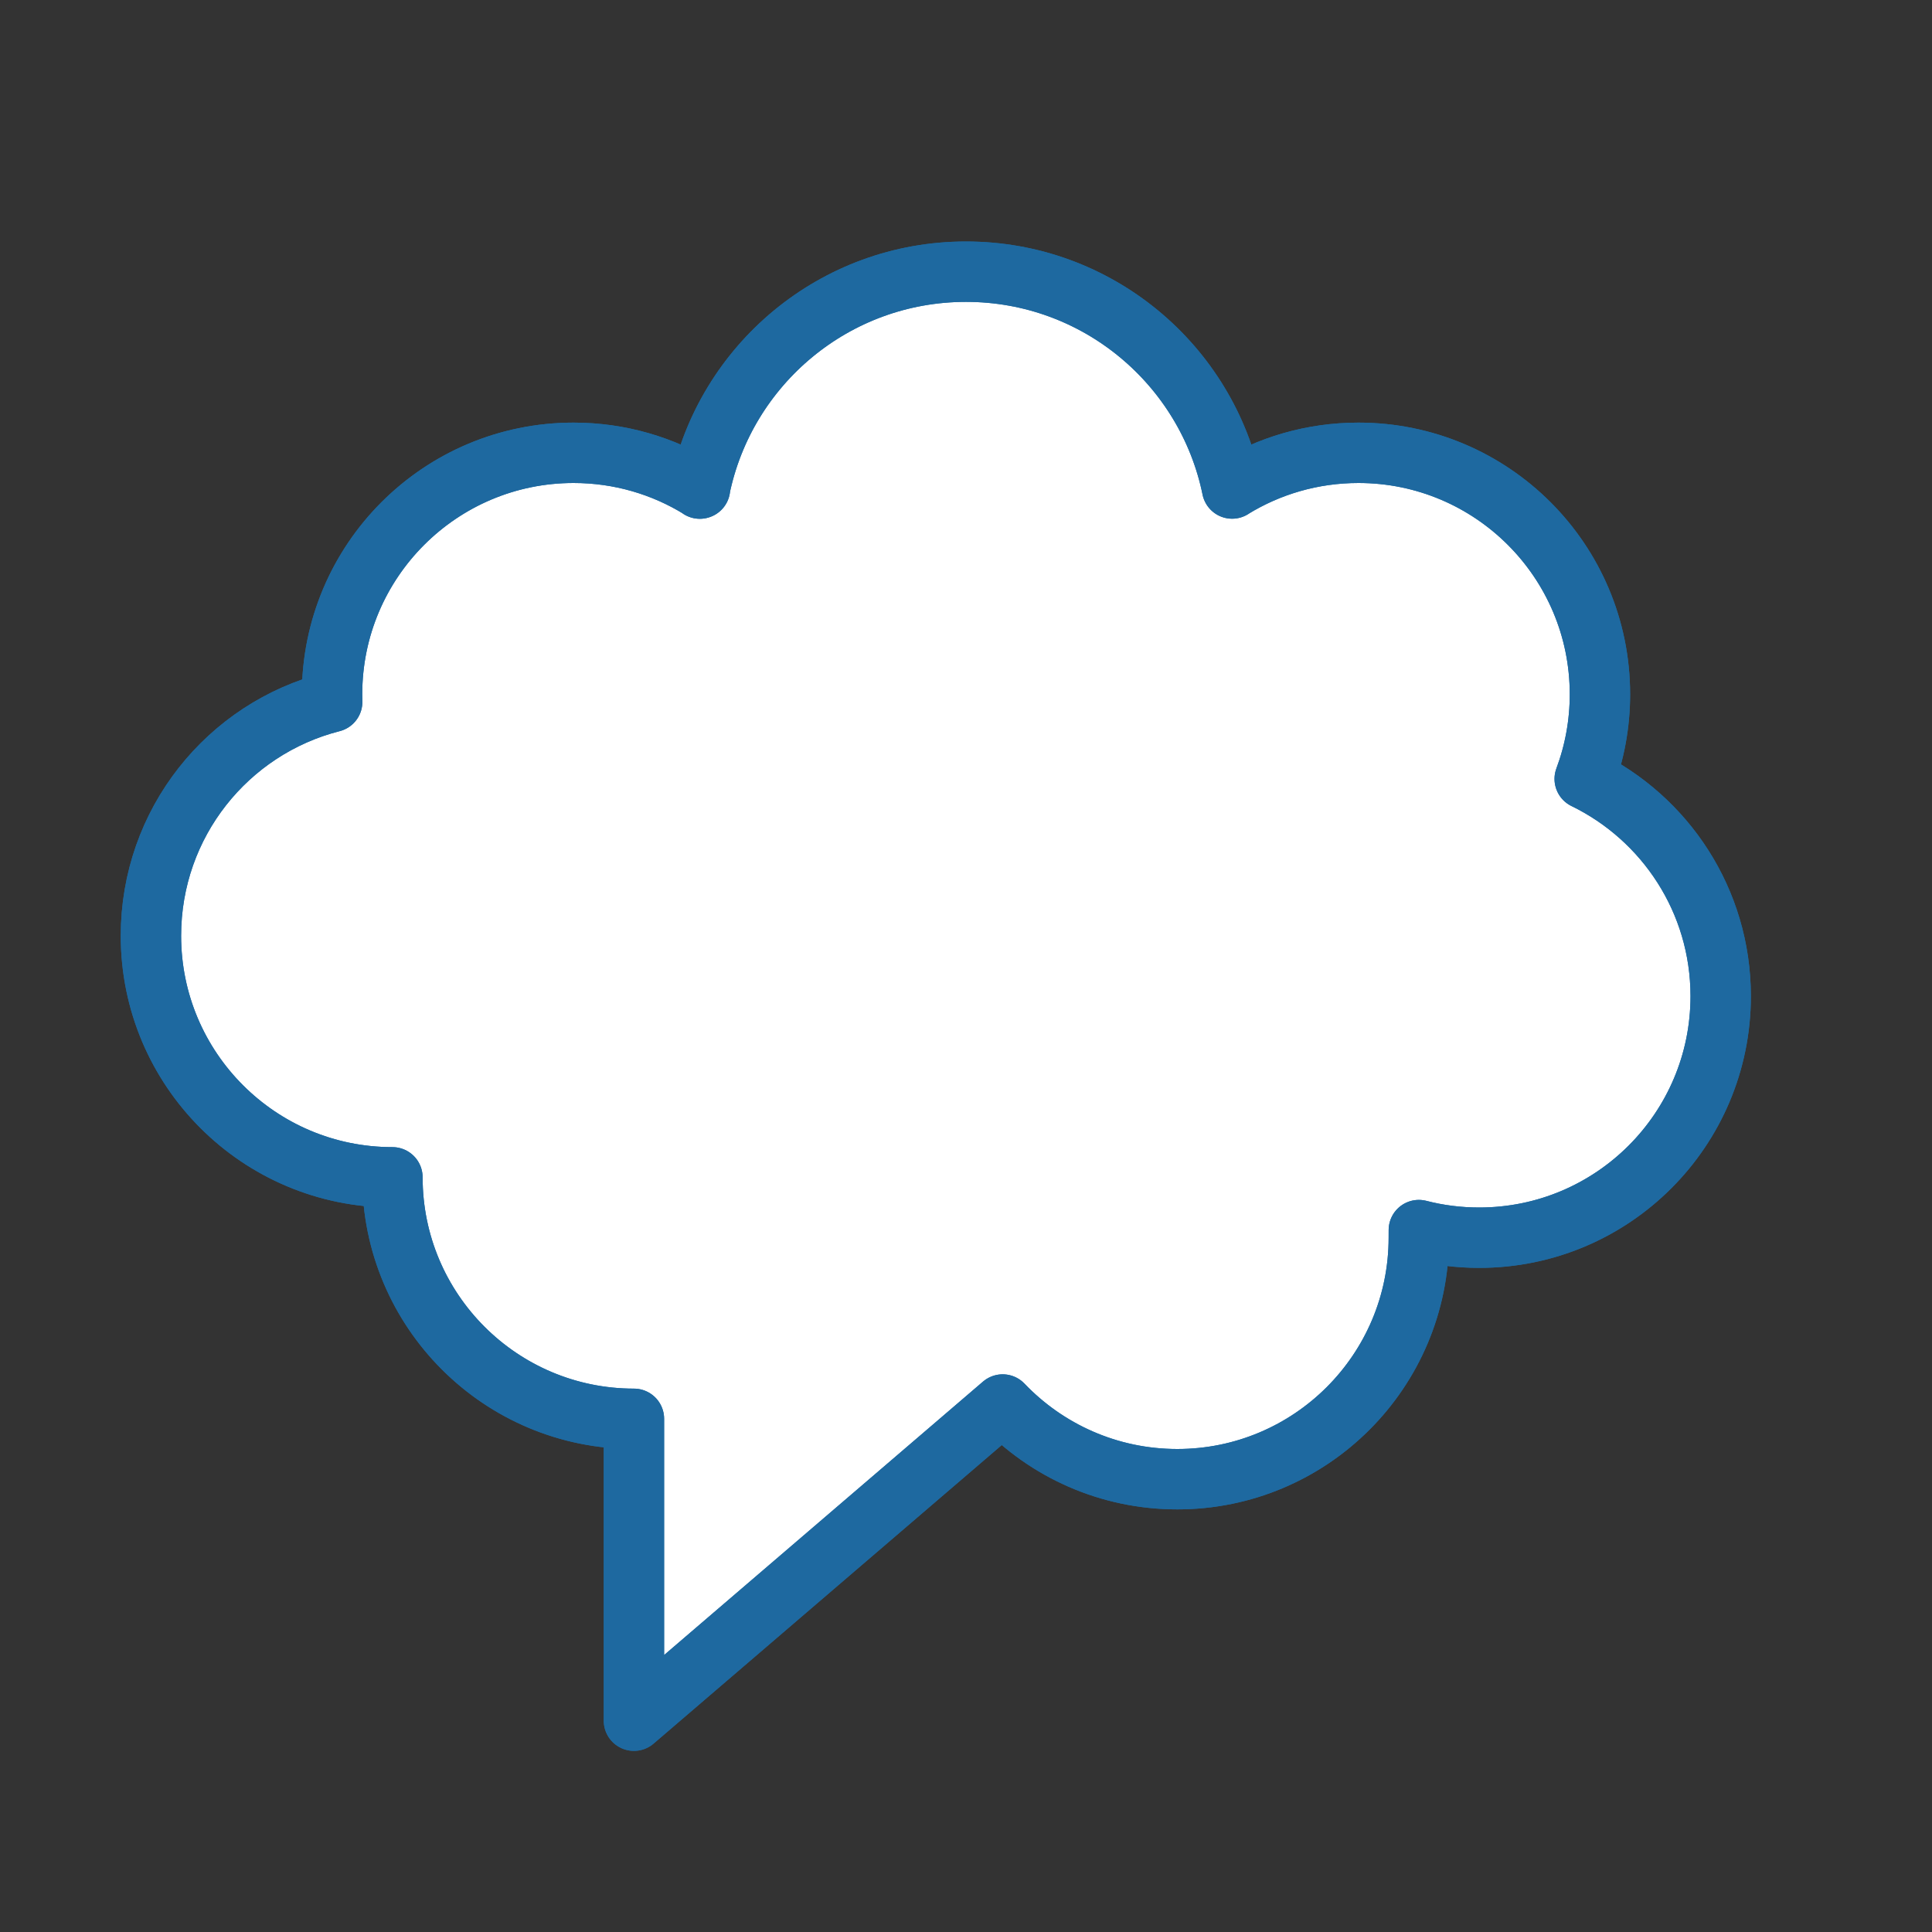
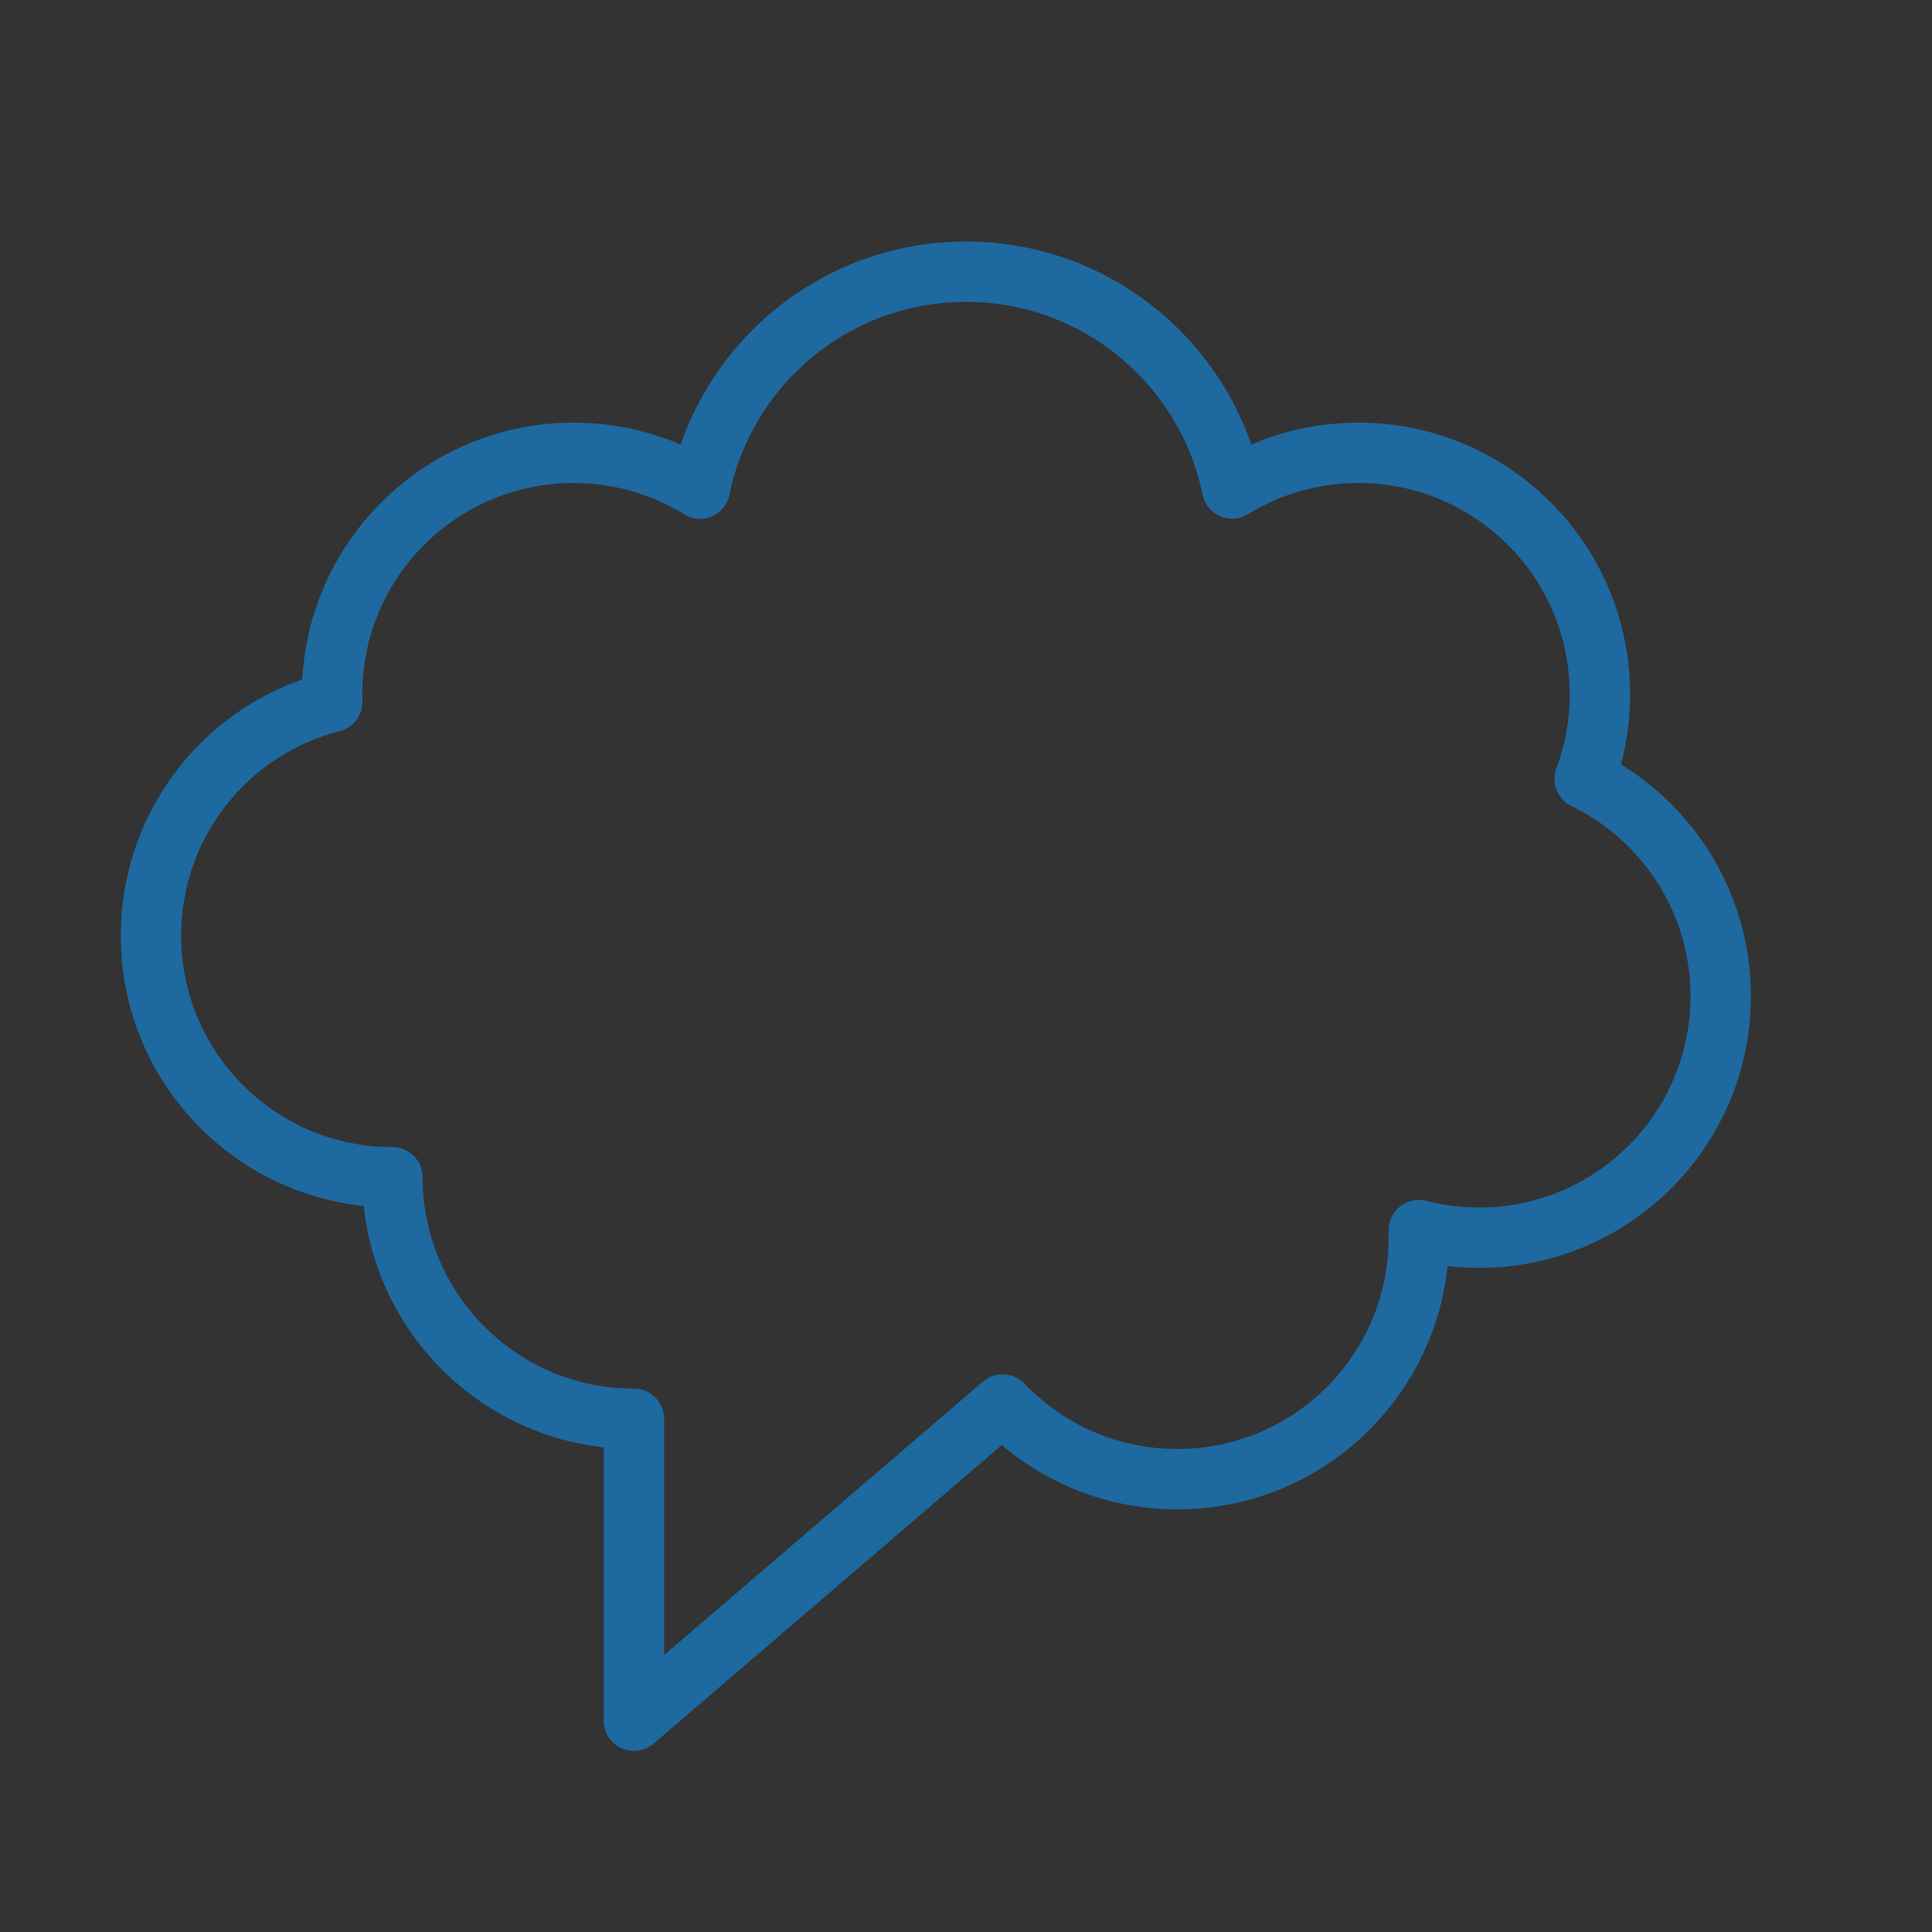
<svg xmlns="http://www.w3.org/2000/svg" width="800px" height="800px" viewBox="0 0 64 64" version="1.1">
  <rect x="0" y="0" width="64" height="64" fill="#333333" stroke="none" />
  <title>cha-cloud</title>
  <desc>Created with Sketch.</desc>
  <defs>

</defs>
  <g id="General" stroke="none" stroke-width="1" fill="none" fill-rule="evenodd">
    <g id="SLICES-64px" transform="translate(-90, -100)">

</g>
    <g id="ICONS" transform="translate(-85, -95)">
      <g id="cha-cloud" transform="translate(90, 104)">
-         <path d="M47.495,16.802 C47.821,15.93 48,14.986 48,14 C48,9.582 44.418,6 40,6 C38.466,6 37.032,6.432 35.815,7.181 L35.816,7.183 C34.976,3.084 31.349,-0 27,-0 C22.65,-0 19.022,3.085 18.183,7.186 L18.189,7.184 C16.971,6.433 15.536,6 14,6 C9.582,6 6,9.582 6,14 C6,14.084 6.001,14.168 6.004,14.252 C2.543,15.133 0,18.265 0,22 C0,26.419 3.582,30 8,30 C8,34.419 11.582,38 16,38 L16,48 L28.215,37.526 C29.672,39.051 31.725,40 34,40 C38.418,40 42,36.419 42,32 L42.001,31.748 C42.64,31.913 43.309,32 44,32 C48.418,32 52,28.419 52,24 C52,20.835 50.162,18.1 47.495,16.802" id="Fill-407" fill="#FFFFFF">
- 
- </path>
-         <path d="M47.495,16.802 C47.821,15.93 48,14.986 48,14 C48,9.582 44.418,6 40,6 C38.466,6 37.032,6.432 35.815,7.181 L35.816,7.183 C34.976,3.084 31.349,-0 27,-0 C22.65,-0 19.022,3.085 18.183,7.186 L18.189,7.184 C16.971,6.433 15.536,6 14,6 C9.582,6 6,9.582 6,14 C6,14.084 6.001,14.168 6.004,14.252 C2.543,15.133 0,18.265 0,22 C0,26.419 3.582,30 8,30 C8,34.419 11.582,38 16,38 L16,48 L28.215,37.526 C29.672,39.051 31.725,40 34,40 C38.418,40 42,36.419 42,32 L42.001,31.748 C42.64,31.913 43.309,32 44,32 C48.418,32 52,28.419 52,24 C52,20.835 50.162,18.1 47.495,16.802 Z" id="Stroke-408" stroke="#1E69A0" stroke-width="2" stroke-linecap="round" stroke-linejoin="round">
- 
- </path>
        <path d="M47.495,16.802 C47.821,15.93 48,14.986 48,14 C48,9.582 44.418,6 40,6 C38.466,6 37.032,6.432 35.815,7.181 L35.816,7.183 C34.976,3.084 31.349,-0 27,-0 C22.65,-0 19.022,3.085 18.183,7.186 L18.189,7.184 C16.971,6.433 15.536,6 14,6 C9.582,6 6,9.582 6,14 C6,14.084 6.001,14.168 6.004,14.252 C2.543,15.133 0,18.265 0,22 C0,26.419 3.582,30 8,30 C8,34.419 11.582,38 16,38 L16,48 L28.215,37.526 C29.672,39.051 31.725,40 34,40 C38.418,40 42,36.419 42,32 L42.001,31.748 C42.64,31.913 43.309,32 44,32 C48.418,32 52,28.419 52,24 C52,20.835 50.162,18.1 47.495,16.802 Z" id="Stroke-409" stroke="#1E69A0" stroke-width="2" stroke-linecap="round" stroke-linejoin="round">

</path>
      </g>
    </g>
  </g>
</svg>